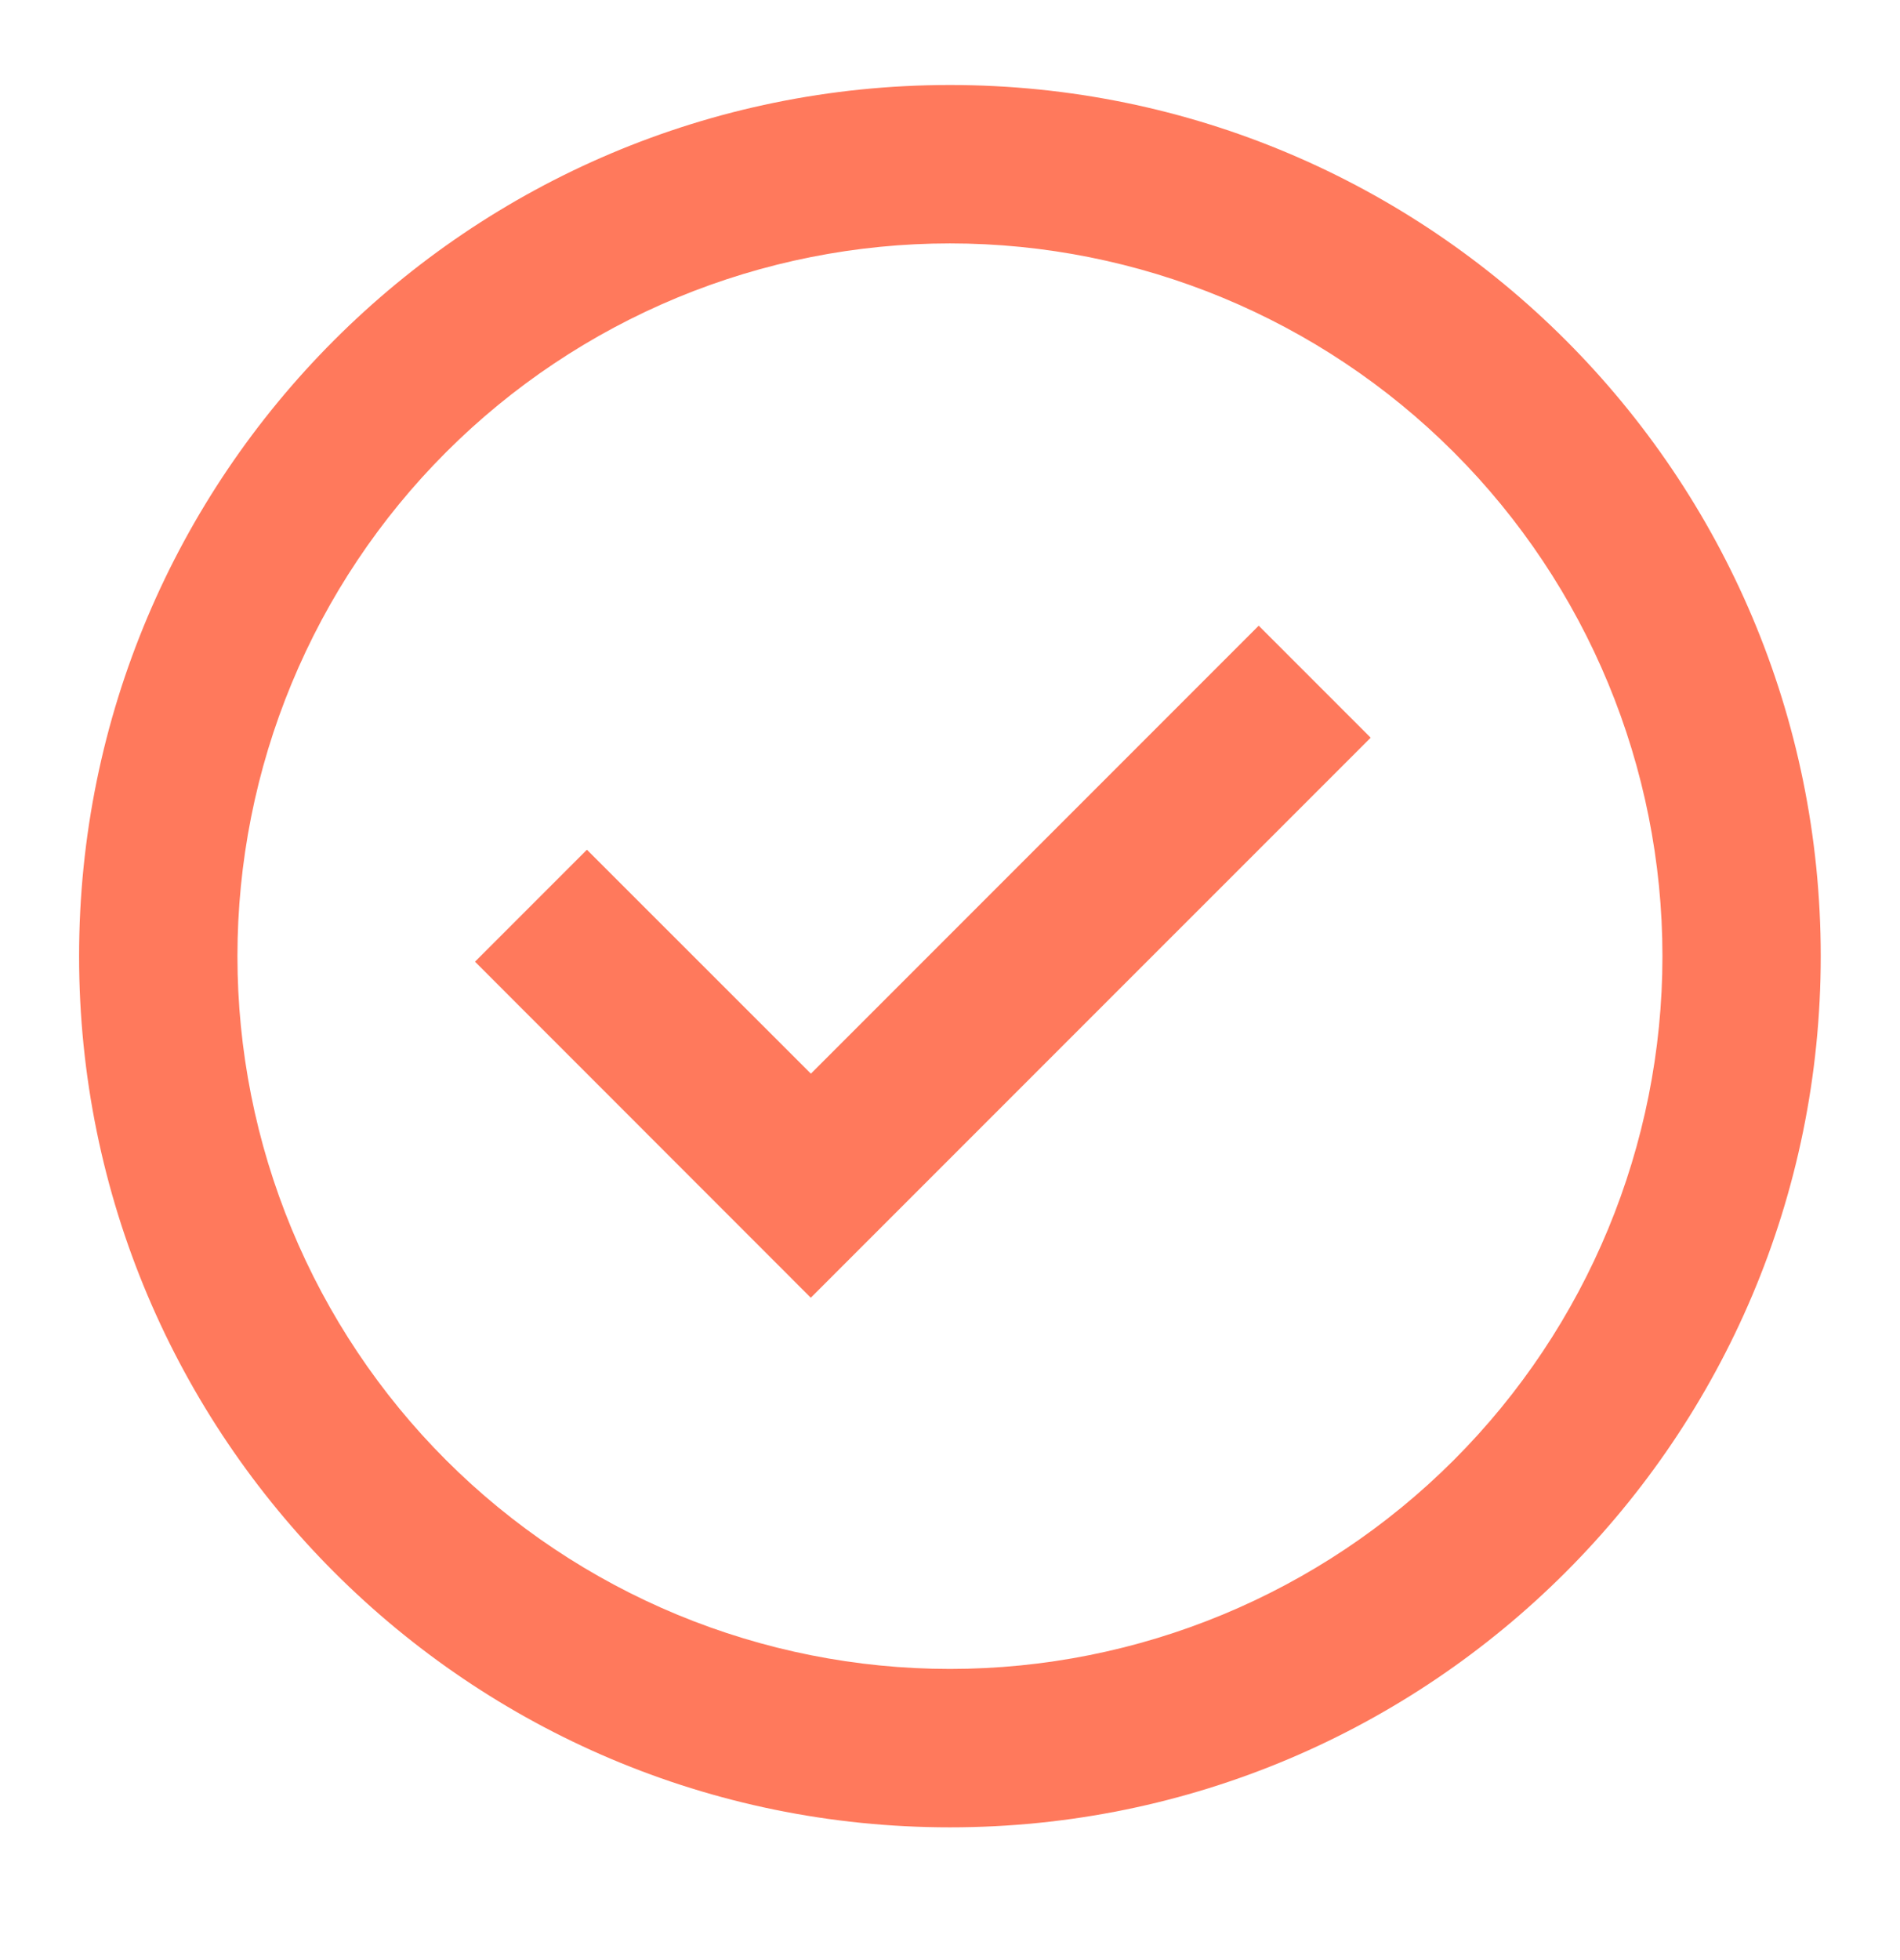
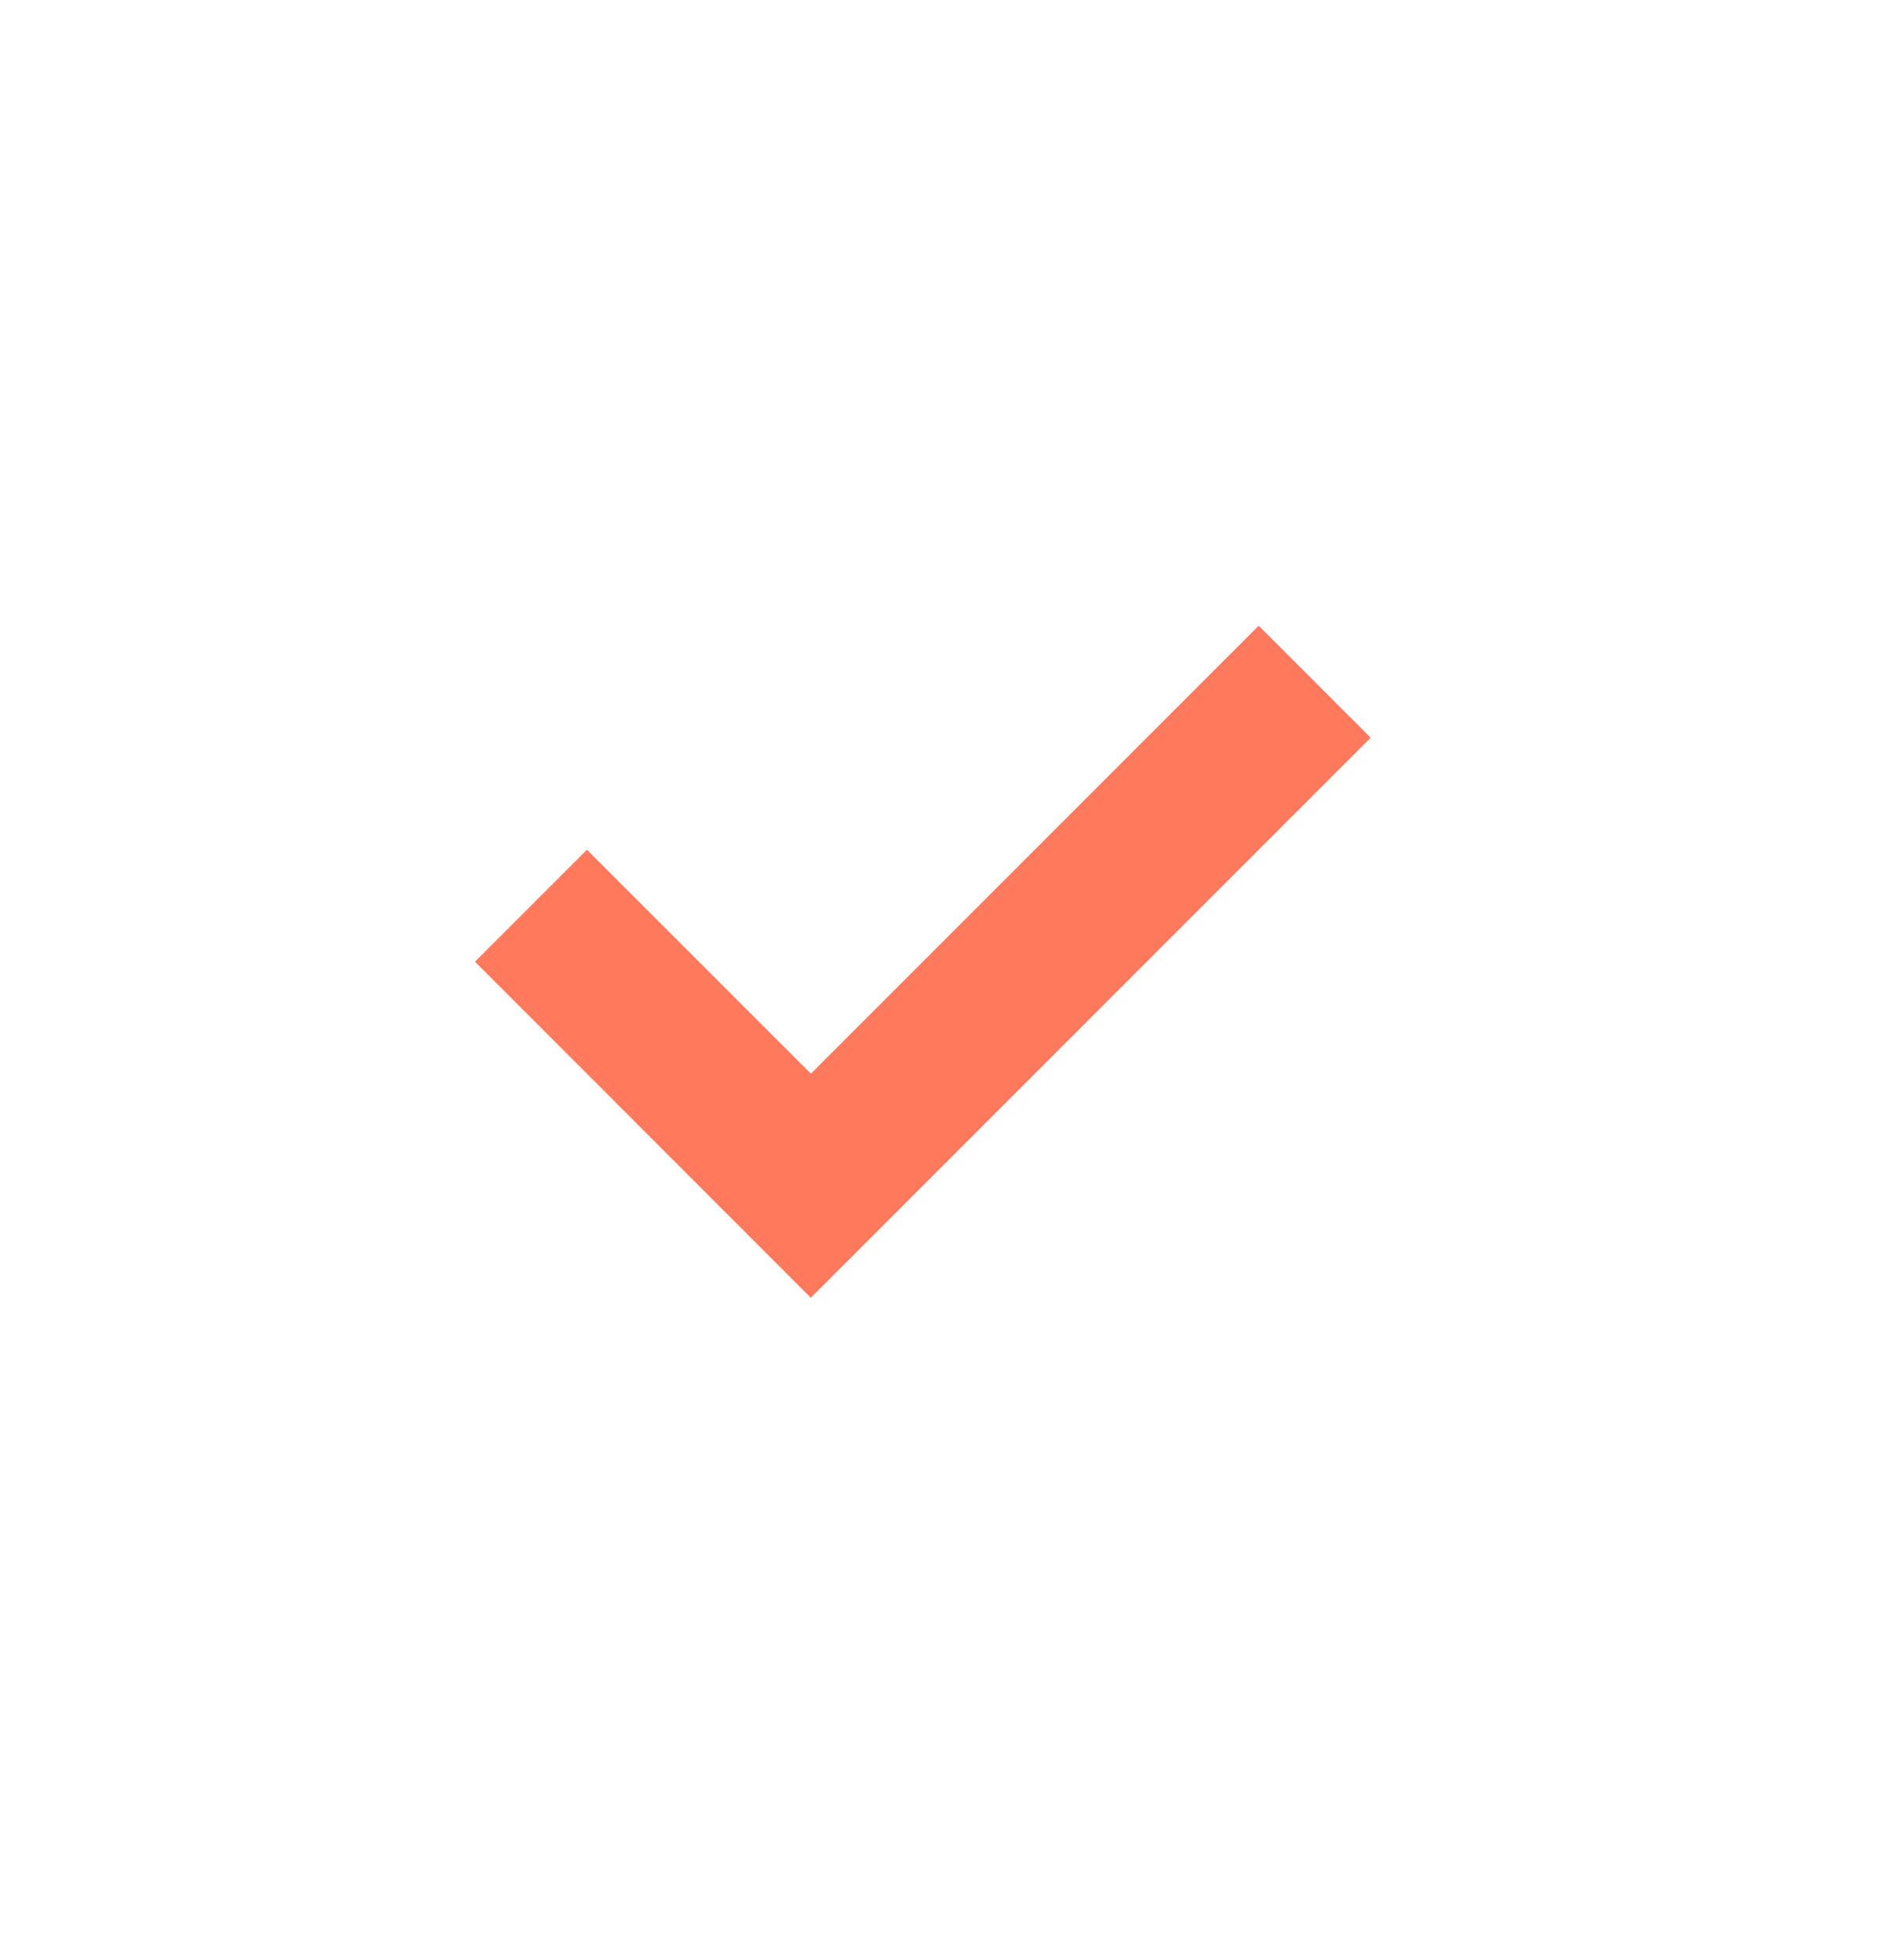
<svg xmlns="http://www.w3.org/2000/svg" width="32" height="33" viewBox="0 0 32 33" fill="none">
  <g id="gg:check-o">
    <g id="Group">
      <path id="Vector" d="M13.657 21.85L8 16.191L9.885 14.306L13.657 18.076L21.199 10.534L23.085 12.42L13.657 21.847V21.85Z" fill="#FF795C" />
-       <path id="Vector_2" fill-rule="evenodd" clip-rule="evenodd" d="M1.332 16.098C1.332 7.998 7.899 1.431 15.999 1.431C24.099 1.431 30.665 7.998 30.665 16.098C30.665 24.198 24.099 30.765 15.999 30.765C7.899 30.765 1.332 24.198 1.332 16.098ZM15.999 28.098C14.423 28.098 12.862 27.787 11.406 27.184C9.951 26.581 8.628 25.697 7.513 24.583C6.399 23.469 5.515 22.146 4.912 20.69C4.309 19.234 3.999 17.674 3.999 16.098C3.999 14.522 4.309 12.961 4.912 11.506C5.515 10.05 6.399 8.727 7.513 7.613C8.628 6.498 9.951 5.614 11.406 5.011C12.862 4.408 14.423 4.098 15.999 4.098C19.181 4.098 22.233 5.362 24.484 7.613C26.734 9.863 27.999 12.915 27.999 16.098C27.999 19.28 26.734 22.333 24.484 24.583C22.233 26.834 19.181 28.098 15.999 28.098Z" fill="#FF795C" />
    </g>
  </g>
</svg>